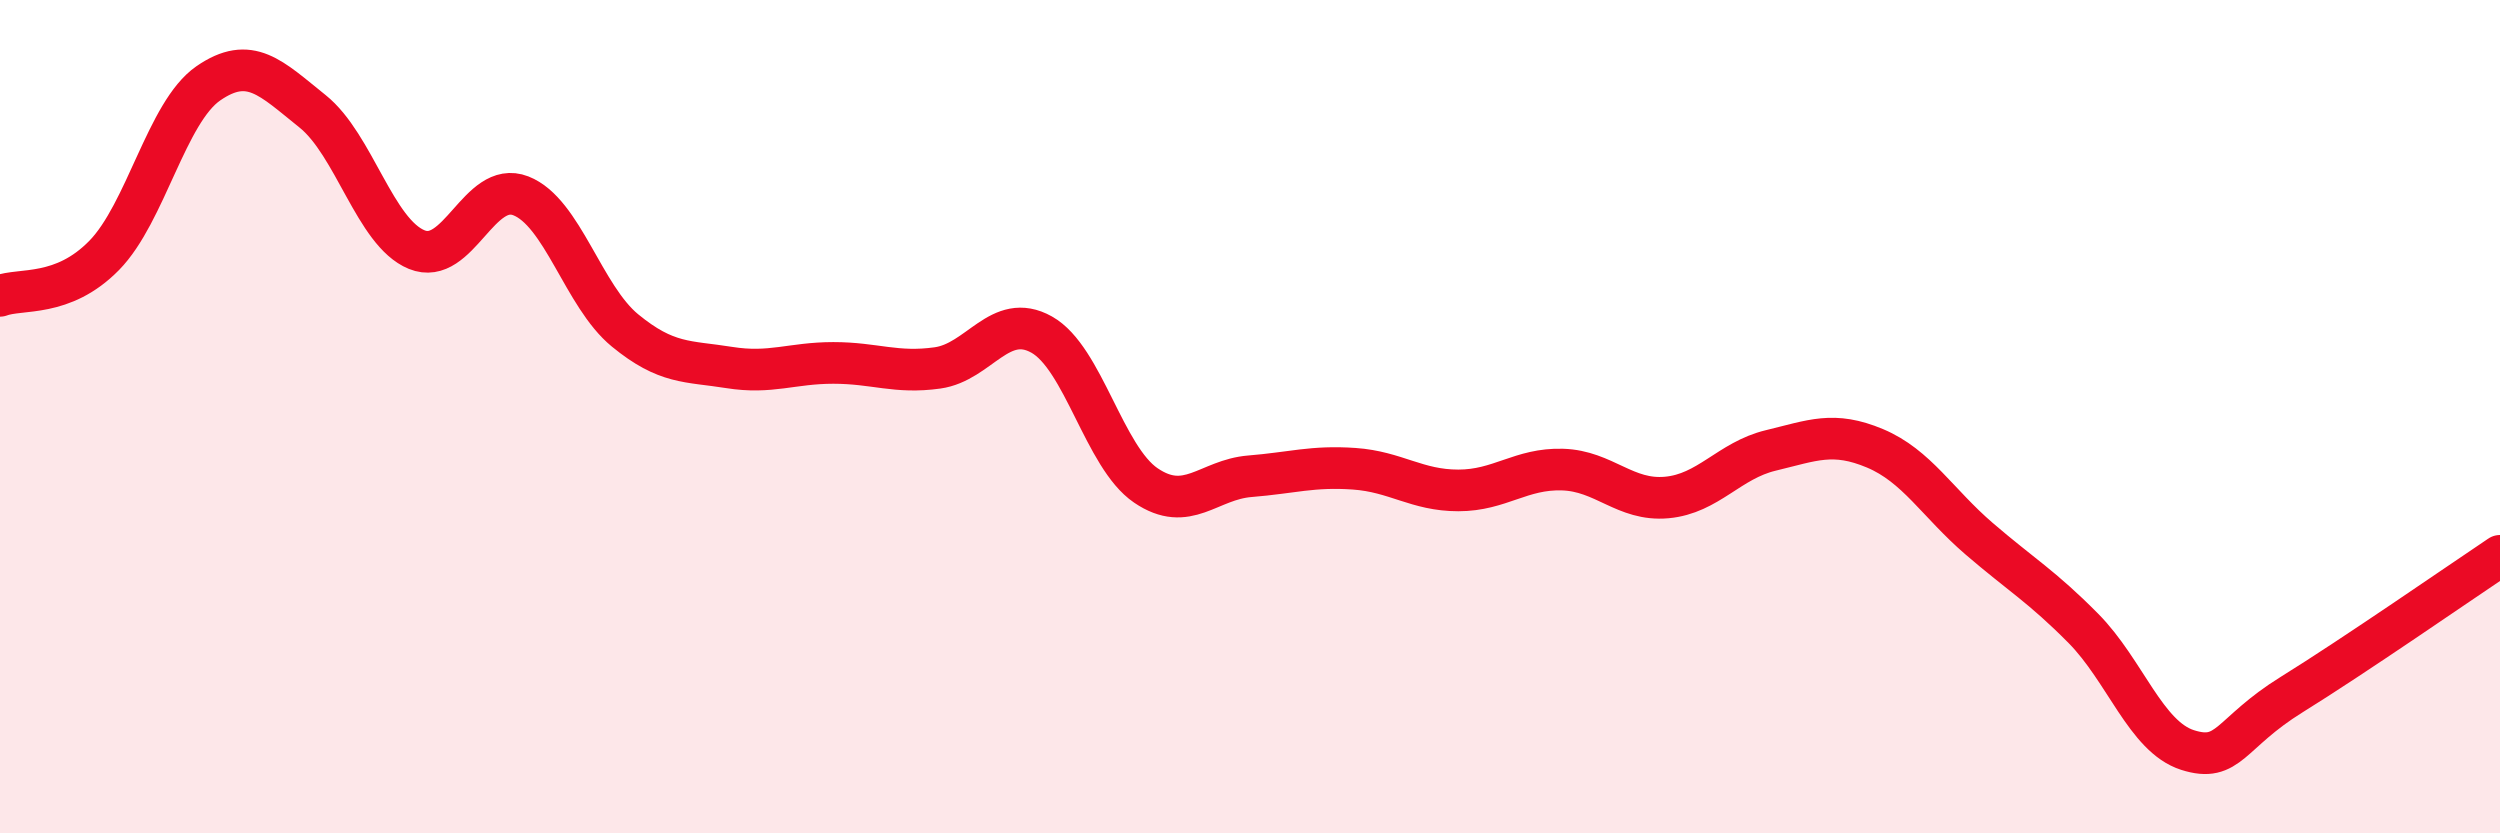
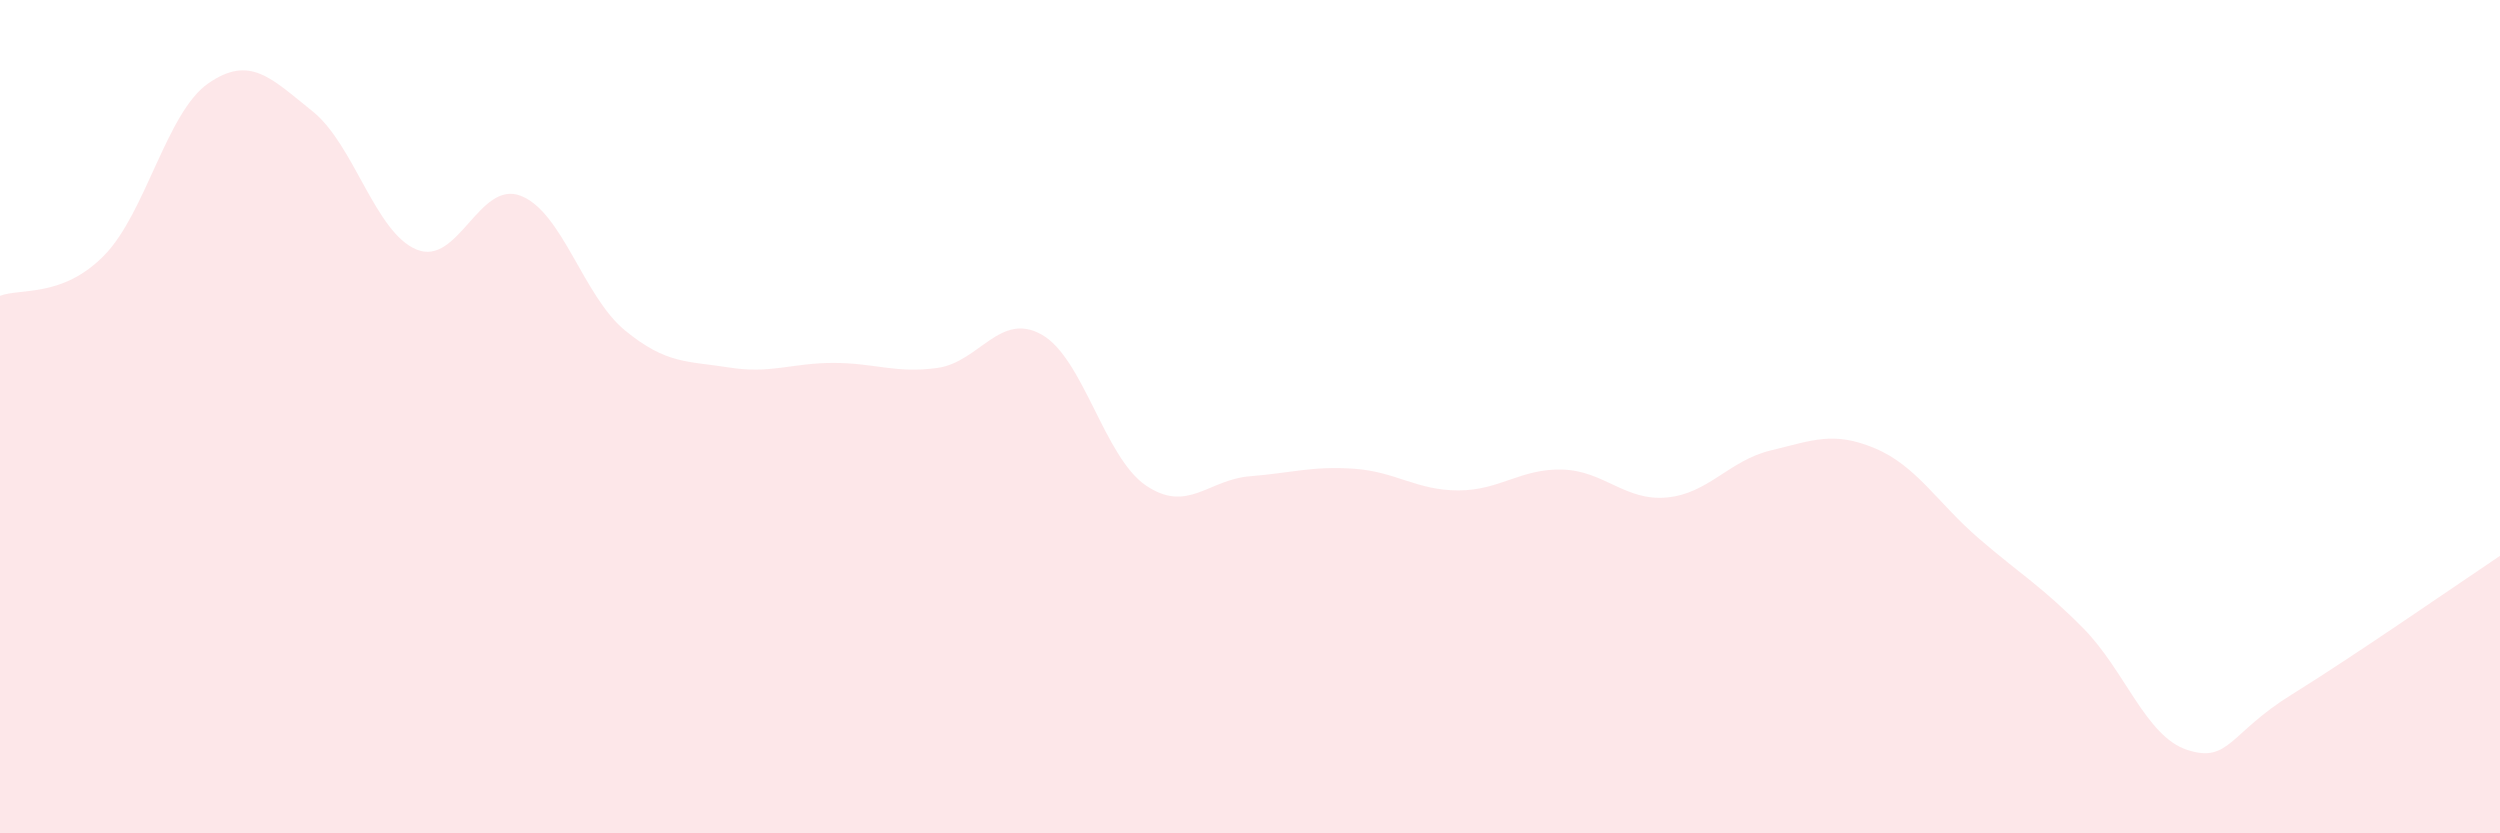
<svg xmlns="http://www.w3.org/2000/svg" width="60" height="20" viewBox="0 0 60 20">
  <path d="M 0,7.1 C 0.5,6.91 1.5,7.15 2.5,6.13 C 3.5,5.11 4,2.69 5,2 C 6,1.31 6.5,1.87 7.5,2.67 C 8.5,3.47 9,5.58 10,5.99 C 11,6.4 11.5,4.31 12.5,4.7 C 13.5,5.09 14,7.11 15,7.93 C 16,8.75 16.5,8.66 17.5,8.82 C 18.5,8.98 19,8.71 20,8.71 C 21,8.71 21.5,8.97 22.5,8.83 C 23.5,8.69 24,7.47 25,8.03 C 26,8.59 26.5,10.97 27.5,11.65 C 28.5,12.33 29,11.51 30,11.43 C 31,11.35 31.5,11.18 32.5,11.25 C 33.5,11.32 34,11.77 35,11.77 C 36,11.77 36.5,11.24 37.5,11.27 C 38.5,11.3 39,12.03 40,11.94 C 41,11.85 41.5,11.05 42.5,10.81 C 43.5,10.57 44,10.34 45,10.76 C 46,11.18 46.5,12.07 47.5,12.93 C 48.5,13.79 49,14.07 50,15.08 C 51,16.09 51.5,17.68 52.5,18 C 53.5,18.32 53.5,17.6 55,16.67 C 56.5,15.74 59,14.01 60,13.34L60 20L0 20Z" fill="#EB0A25" opacity="0.1" stroke-linecap="round" stroke-linejoin="round" />
-   <path d="M 0,7.1 C 0.5,6.91 1.5,7.15 2.5,6.13 C 3.5,5.11 4,2.69 5,2 C 6,1.31 6.5,1.87 7.5,2.67 C 8.5,3.47 9,5.58 10,5.99 C 11,6.4 11.5,4.31 12.5,4.7 C 13.5,5.09 14,7.11 15,7.93 C 16,8.75 16.5,8.66 17.5,8.82 C 18.5,8.98 19,8.71 20,8.71 C 21,8.71 21.5,8.97 22.5,8.83 C 23.5,8.69 24,7.47 25,8.03 C 26,8.59 26.5,10.97 27.5,11.65 C 28.5,12.33 29,11.51 30,11.43 C 31,11.35 31.5,11.18 32.5,11.25 C 33.5,11.32 34,11.77 35,11.77 C 36,11.77 36.5,11.24 37.5,11.27 C 38.5,11.3 39,12.03 40,11.94 C 41,11.85 41.5,11.05 42.5,10.81 C 43.5,10.57 44,10.34 45,10.76 C 46,11.18 46.5,12.07 47.5,12.93 C 48.5,13.79 49,14.07 50,15.08 C 51,16.09 51.5,17.68 52.5,18 C 53.5,18.32 53.5,17.6 55,16.67 C 56.5,15.74 59,14.01 60,13.34" stroke="#EB0A25" stroke-width="1" fill="none" stroke-linecap="round" stroke-linejoin="round" />
</svg>